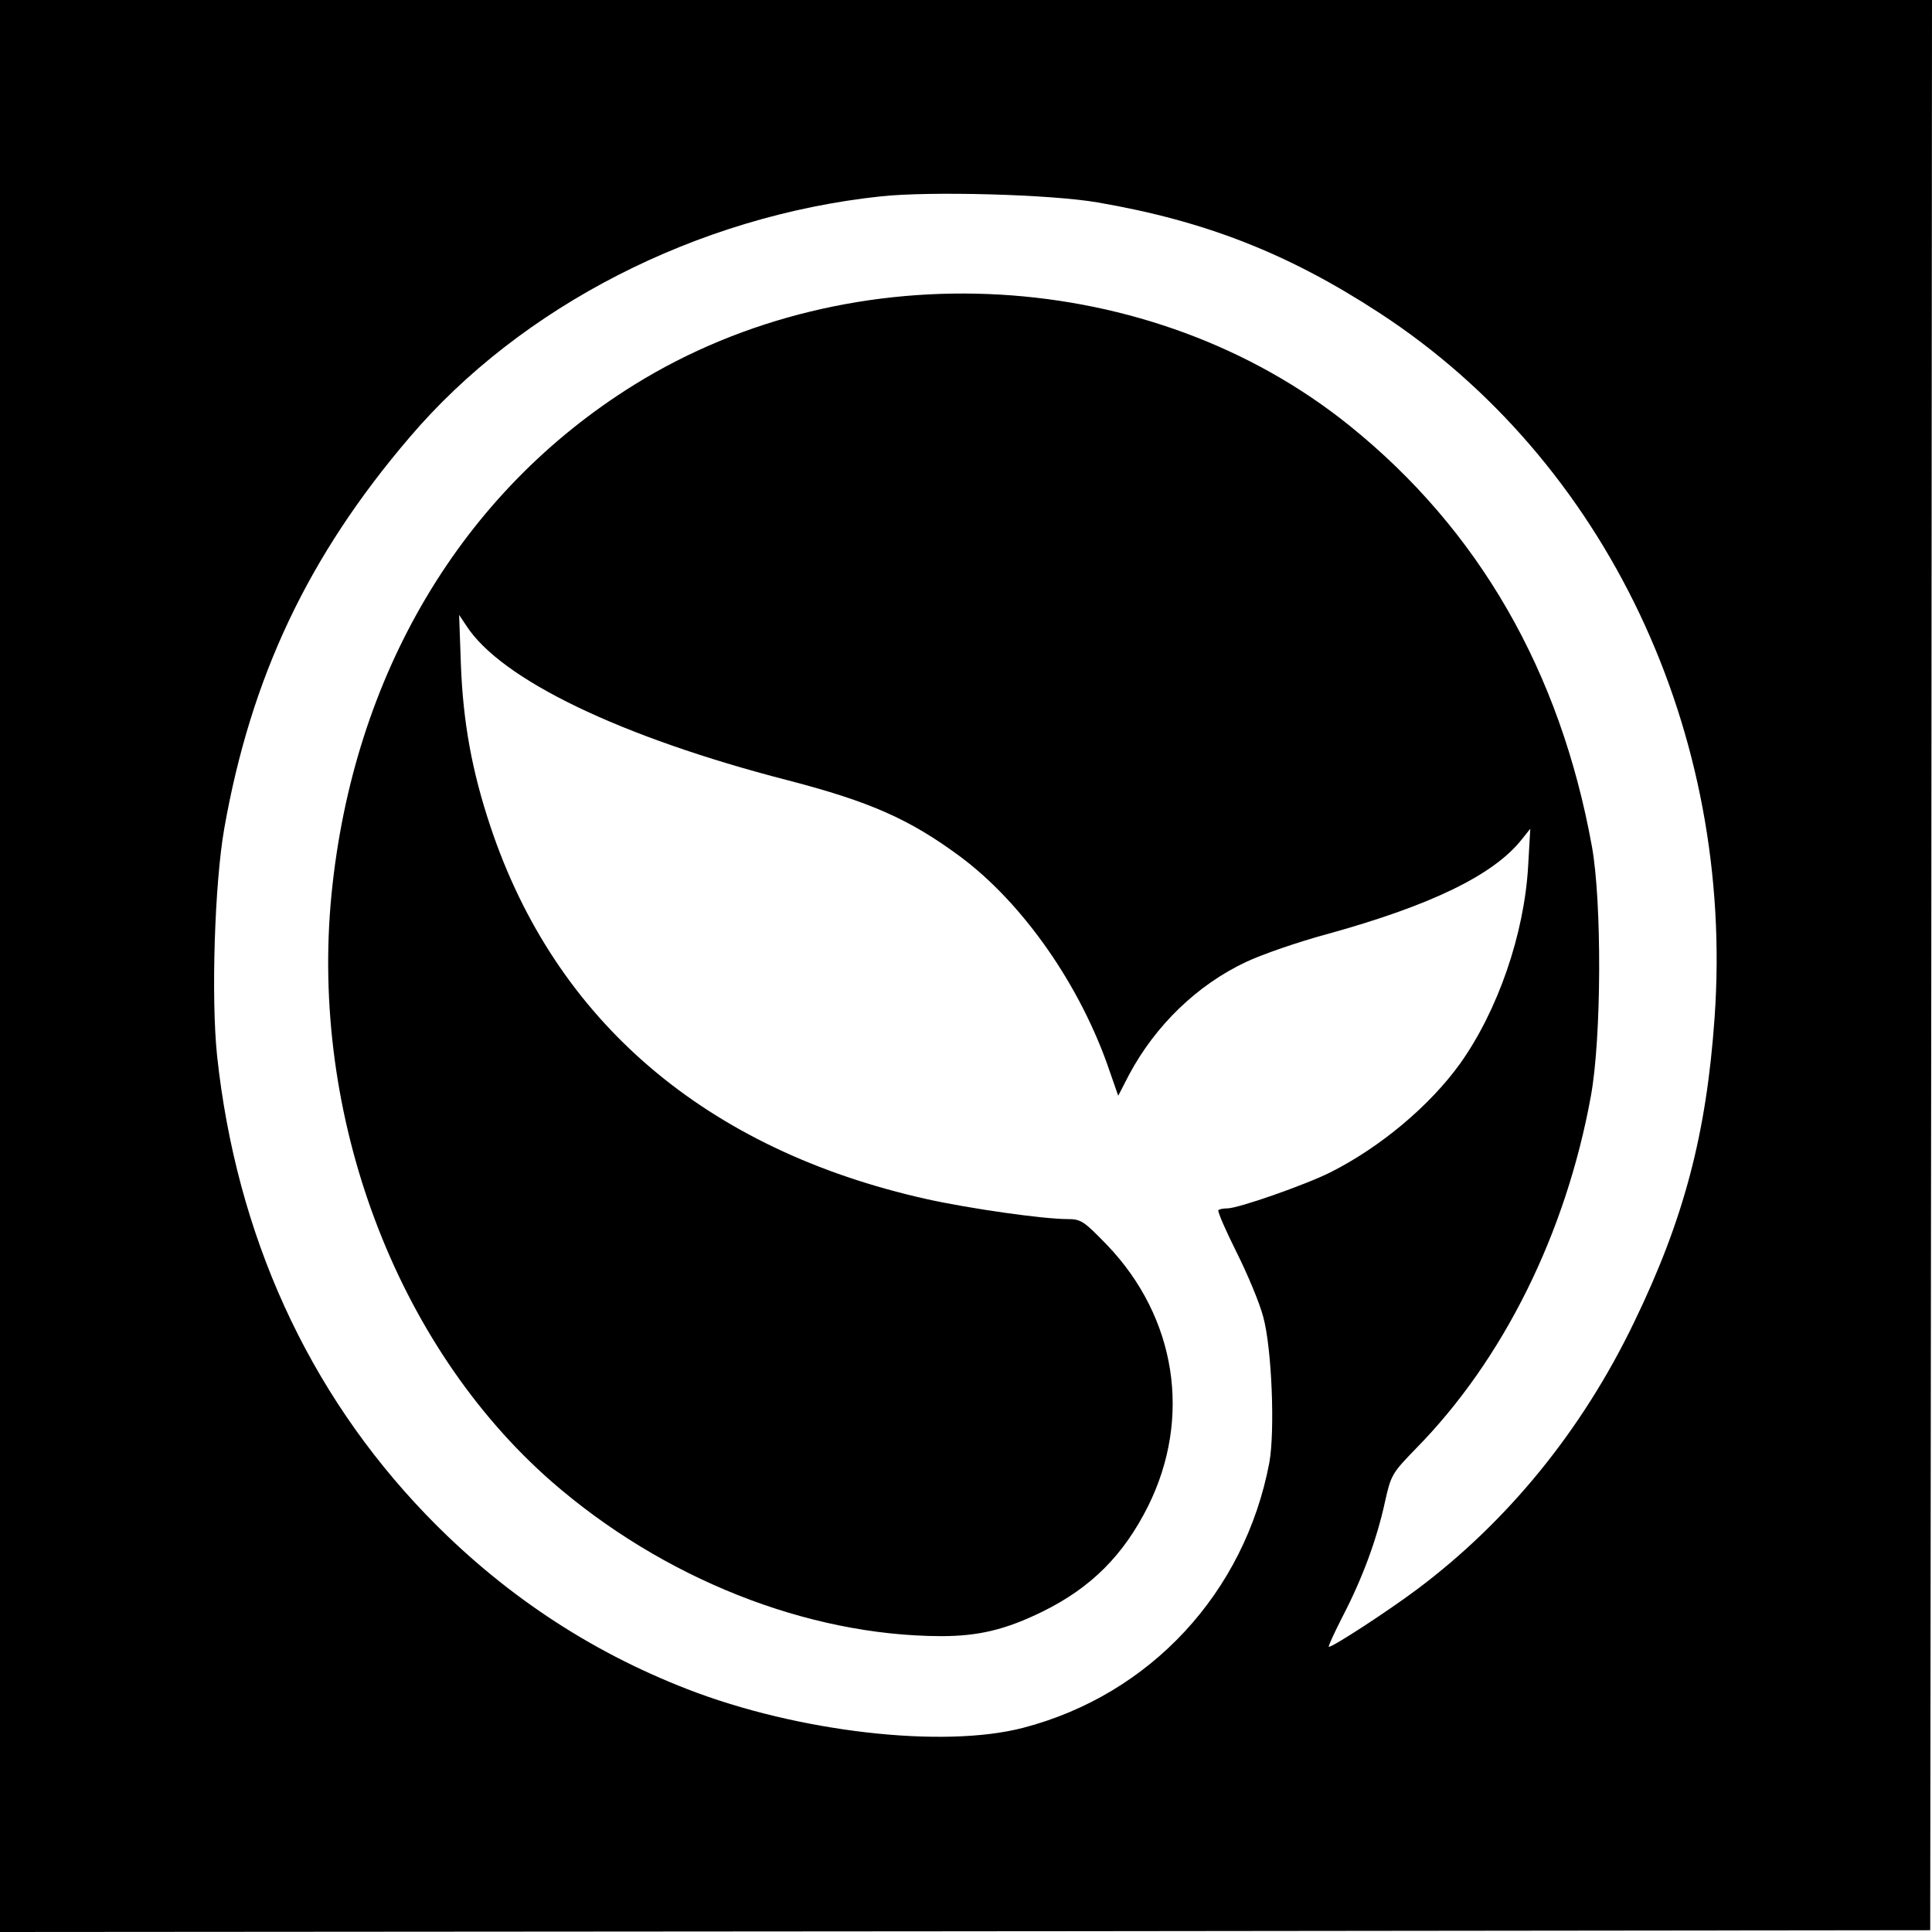
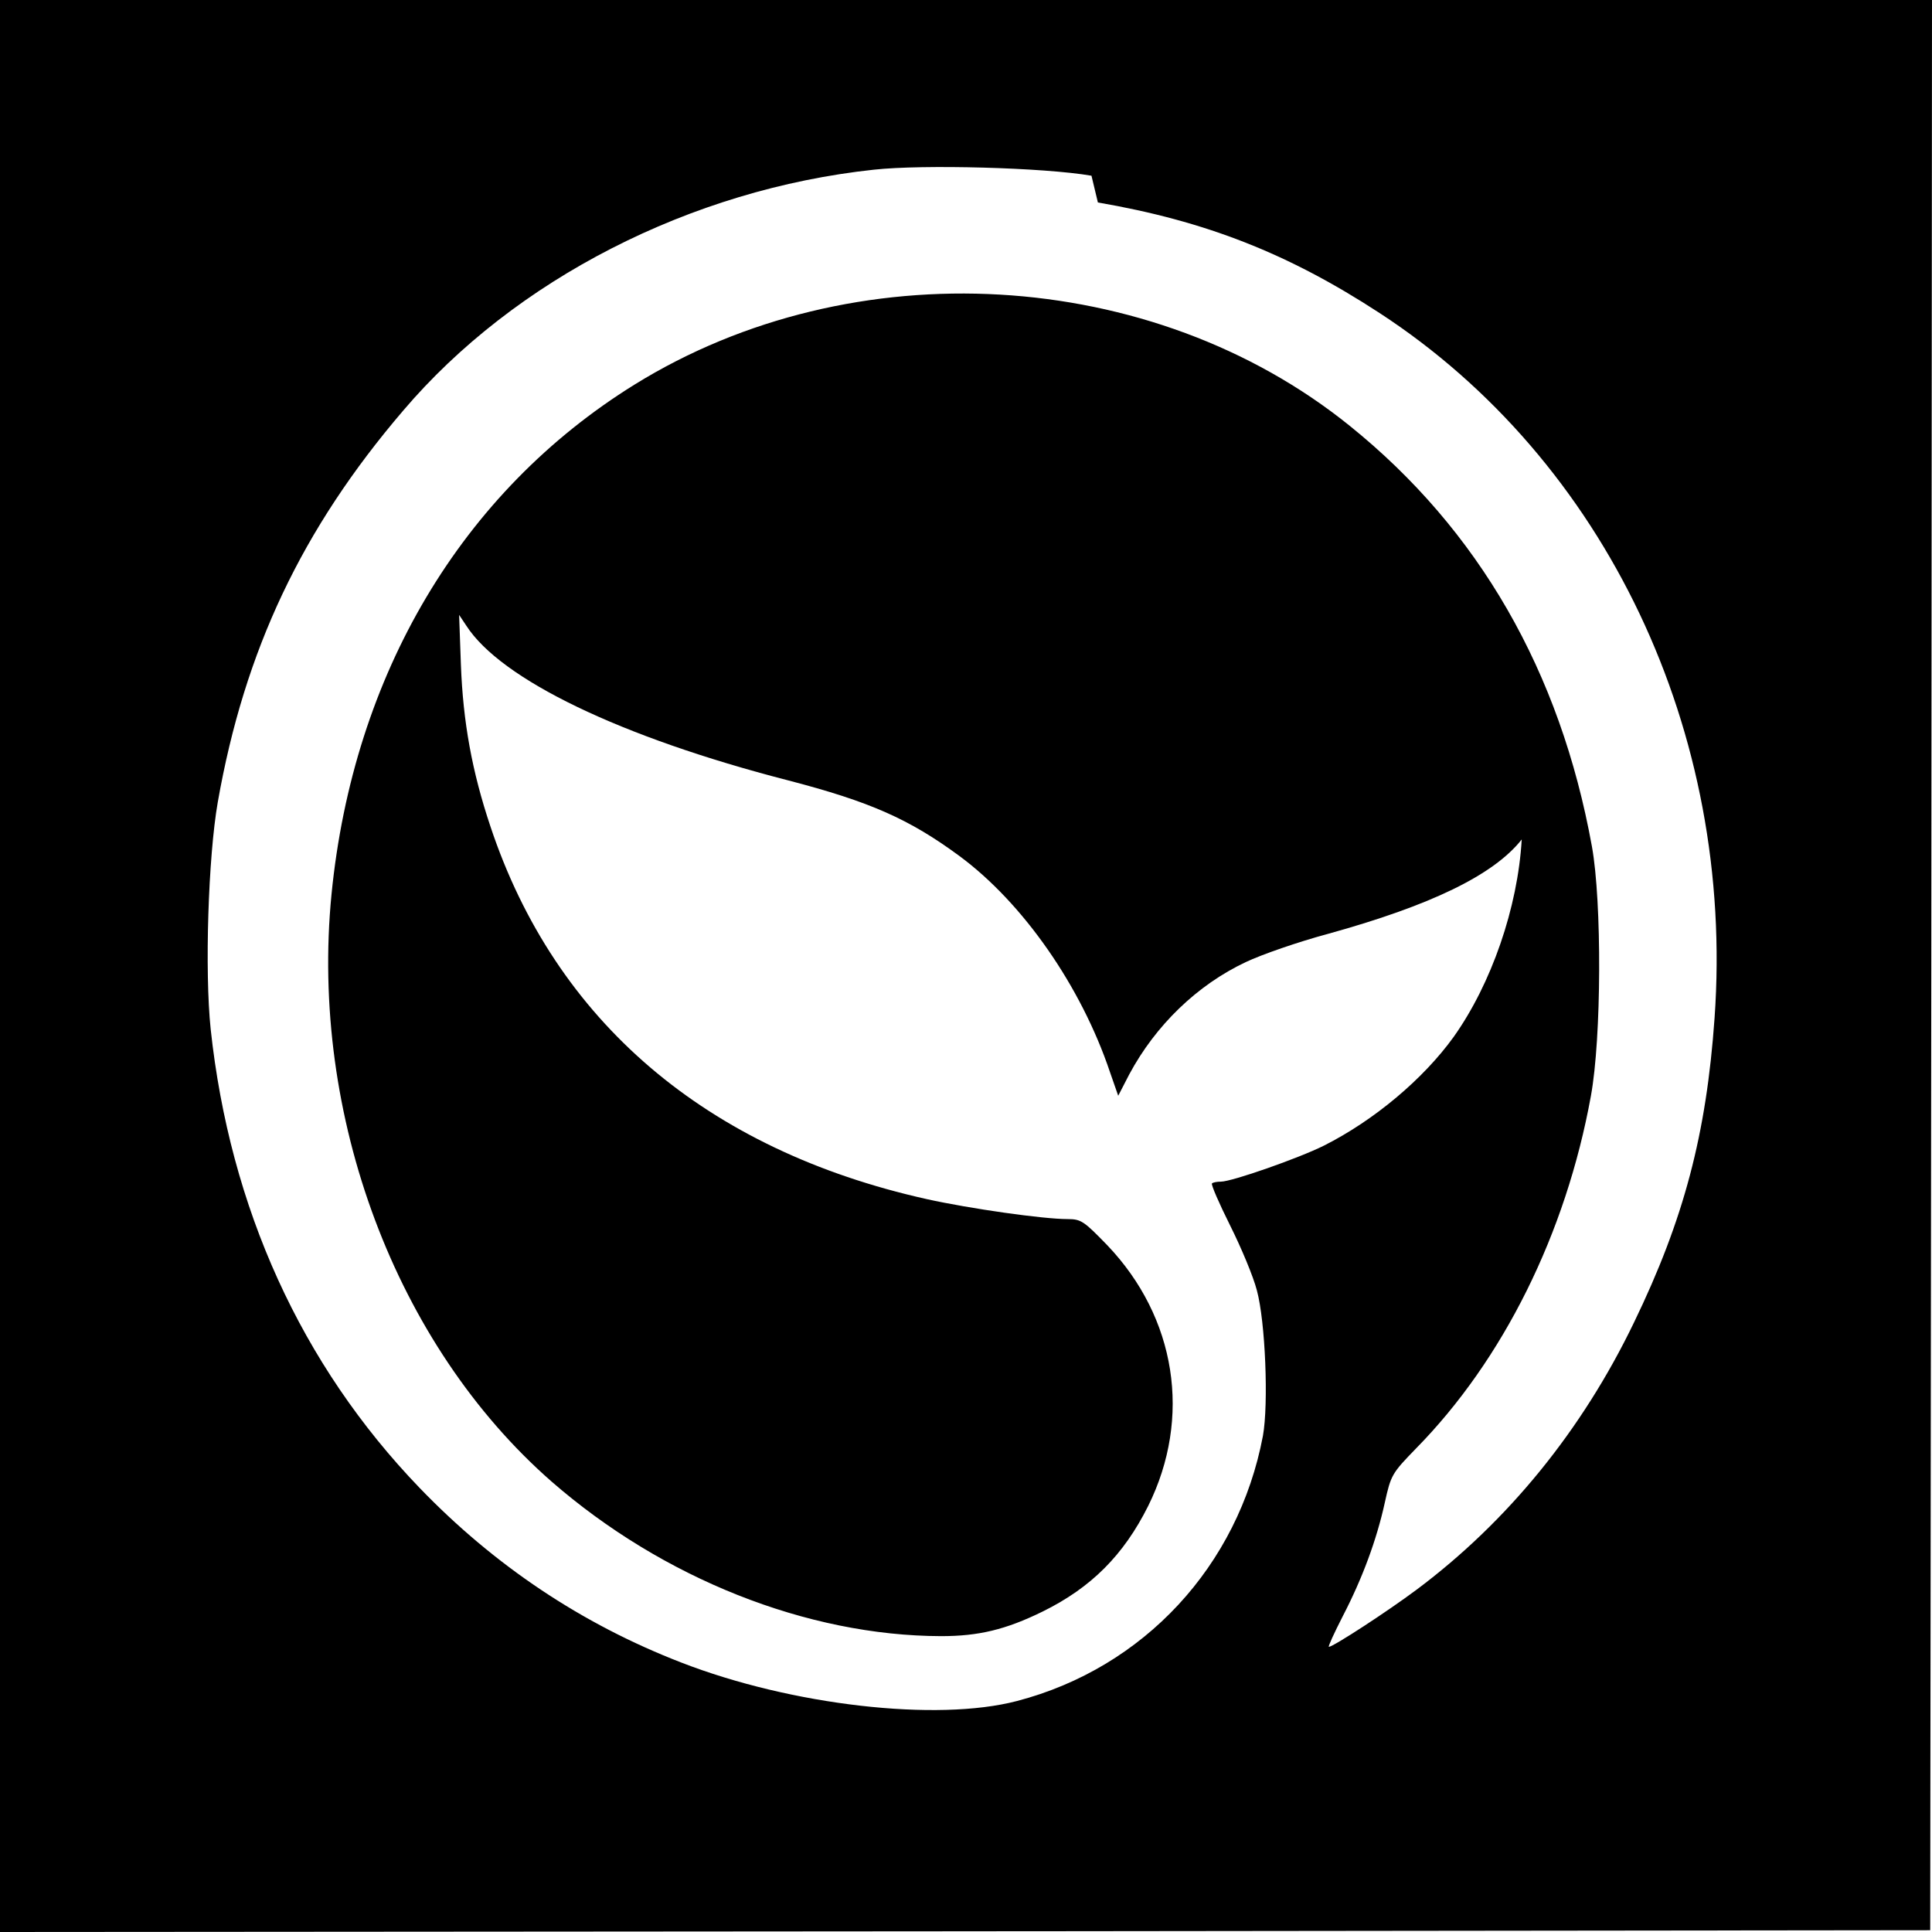
<svg xmlns="http://www.w3.org/2000/svg" version="1.0" width="542pt" height="542pt" viewBox="0 0 542 542" preserveAspectRatio="xMidYMid meet">
  <g transform="translate(0,542) scale(0.1,-0.1)" fill="#000000" stroke="none">
-     <path d="M0 2710 l0 -2710 2708 2 2707 3 3 2708 2 2707 -2710 0 -2710 0 0 -2710z m3080 2142 c302 -52 534 -143 790 -310 635 -414 997 -1176 940 -1978 -23 -326 -86 -565 -226 -854 -146 -303 -354 -558 -609 -749 -83 -62 -235 -161 -247 -161 -3 0 15 39 39 86 55 106 95 214 118 319 17 77 20 82 87 151 245 249 421 604 491 989 30 163 31 545 3 700 -89 492 -318 889 -679 1180 -555 448 -1394 496 -2007 116 -485 -301 -789 -813 -850 -1430 -61 -621 180 -1264 617 -1647 312 -272 717 -433 1093 -434 105 0 181 18 285 69 136 67 227 158 296 296 123 248 79 529 -115 732 -65 67 -73 73 -111 73 -68 0 -273 29 -395 56 -619 138 -1042 499 -1224 1045 -52 155 -77 294 -83 454 l-5 140 20 -30 c97 -151 433 -313 902 -434 231 -60 341 -109 481 -212 179 -132 342 -366 423 -607 l23 -66 31 60 c74 138 191 251 327 315 44 21 148 57 230 79 289 80 465 165 544 265 l24 30 -6 -105 c-11 -191 -85 -405 -191 -554 -85 -118 -223 -234 -364 -305 -70 -35 -258 -101 -289 -101 -11 0 -22 -2 -25 -5 -3 -3 20 -56 51 -118 31 -62 65 -143 75 -182 24 -88 33 -319 17 -408 -69 -365 -334 -651 -690 -744 -225 -59 -633 -12 -942 108 -279 108 -524 272 -734 490 -332 345 -532 785 -586 1287 -17 162 -7 483 20 637 75 426 236 766 520 1098 313 368 807 621 1321 676 137 15 477 6 610 -17z" />
+     <path d="M0 2710 l0 -2710 2708 2 2707 3 3 2708 2 2707 -2710 0 -2710 0 0 -2710z m3080 2142 c302 -52 534 -143 790 -310 635 -414 997 -1176 940 -1978 -23 -326 -86 -565 -226 -854 -146 -303 -354 -558 -609 -749 -83 -62 -235 -161 -247 -161 -3 0 15 39 39 86 55 106 95 214 118 319 17 77 20 82 87 151 245 249 421 604 491 989 30 163 31 545 3 700 -89 492 -318 889 -679 1180 -555 448 -1394 496 -2007 116 -485 -301 -789 -813 -850 -1430 -61 -621 180 -1264 617 -1647 312 -272 717 -433 1093 -434 105 0 181 18 285 69 136 67 227 158 296 296 123 248 79 529 -115 732 -65 67 -73 73 -111 73 -68 0 -273 29 -395 56 -619 138 -1042 499 -1224 1045 -52 155 -77 294 -83 454 l-5 140 20 -30 c97 -151 433 -313 902 -434 231 -60 341 -109 481 -212 179 -132 342 -366 423 -607 l23 -66 31 60 c74 138 191 251 327 315 44 21 148 57 230 79 289 80 465 165 544 265 c-11 -191 -85 -405 -191 -554 -85 -118 -223 -234 -364 -305 -70 -35 -258 -101 -289 -101 -11 0 -22 -2 -25 -5 -3 -3 20 -56 51 -118 31 -62 65 -143 75 -182 24 -88 33 -319 17 -408 -69 -365 -334 -651 -690 -744 -225 -59 -633 -12 -942 108 -279 108 -524 272 -734 490 -332 345 -532 785 -586 1287 -17 162 -7 483 20 637 75 426 236 766 520 1098 313 368 807 621 1321 676 137 15 477 6 610 -17z" />
  </g>
</svg>